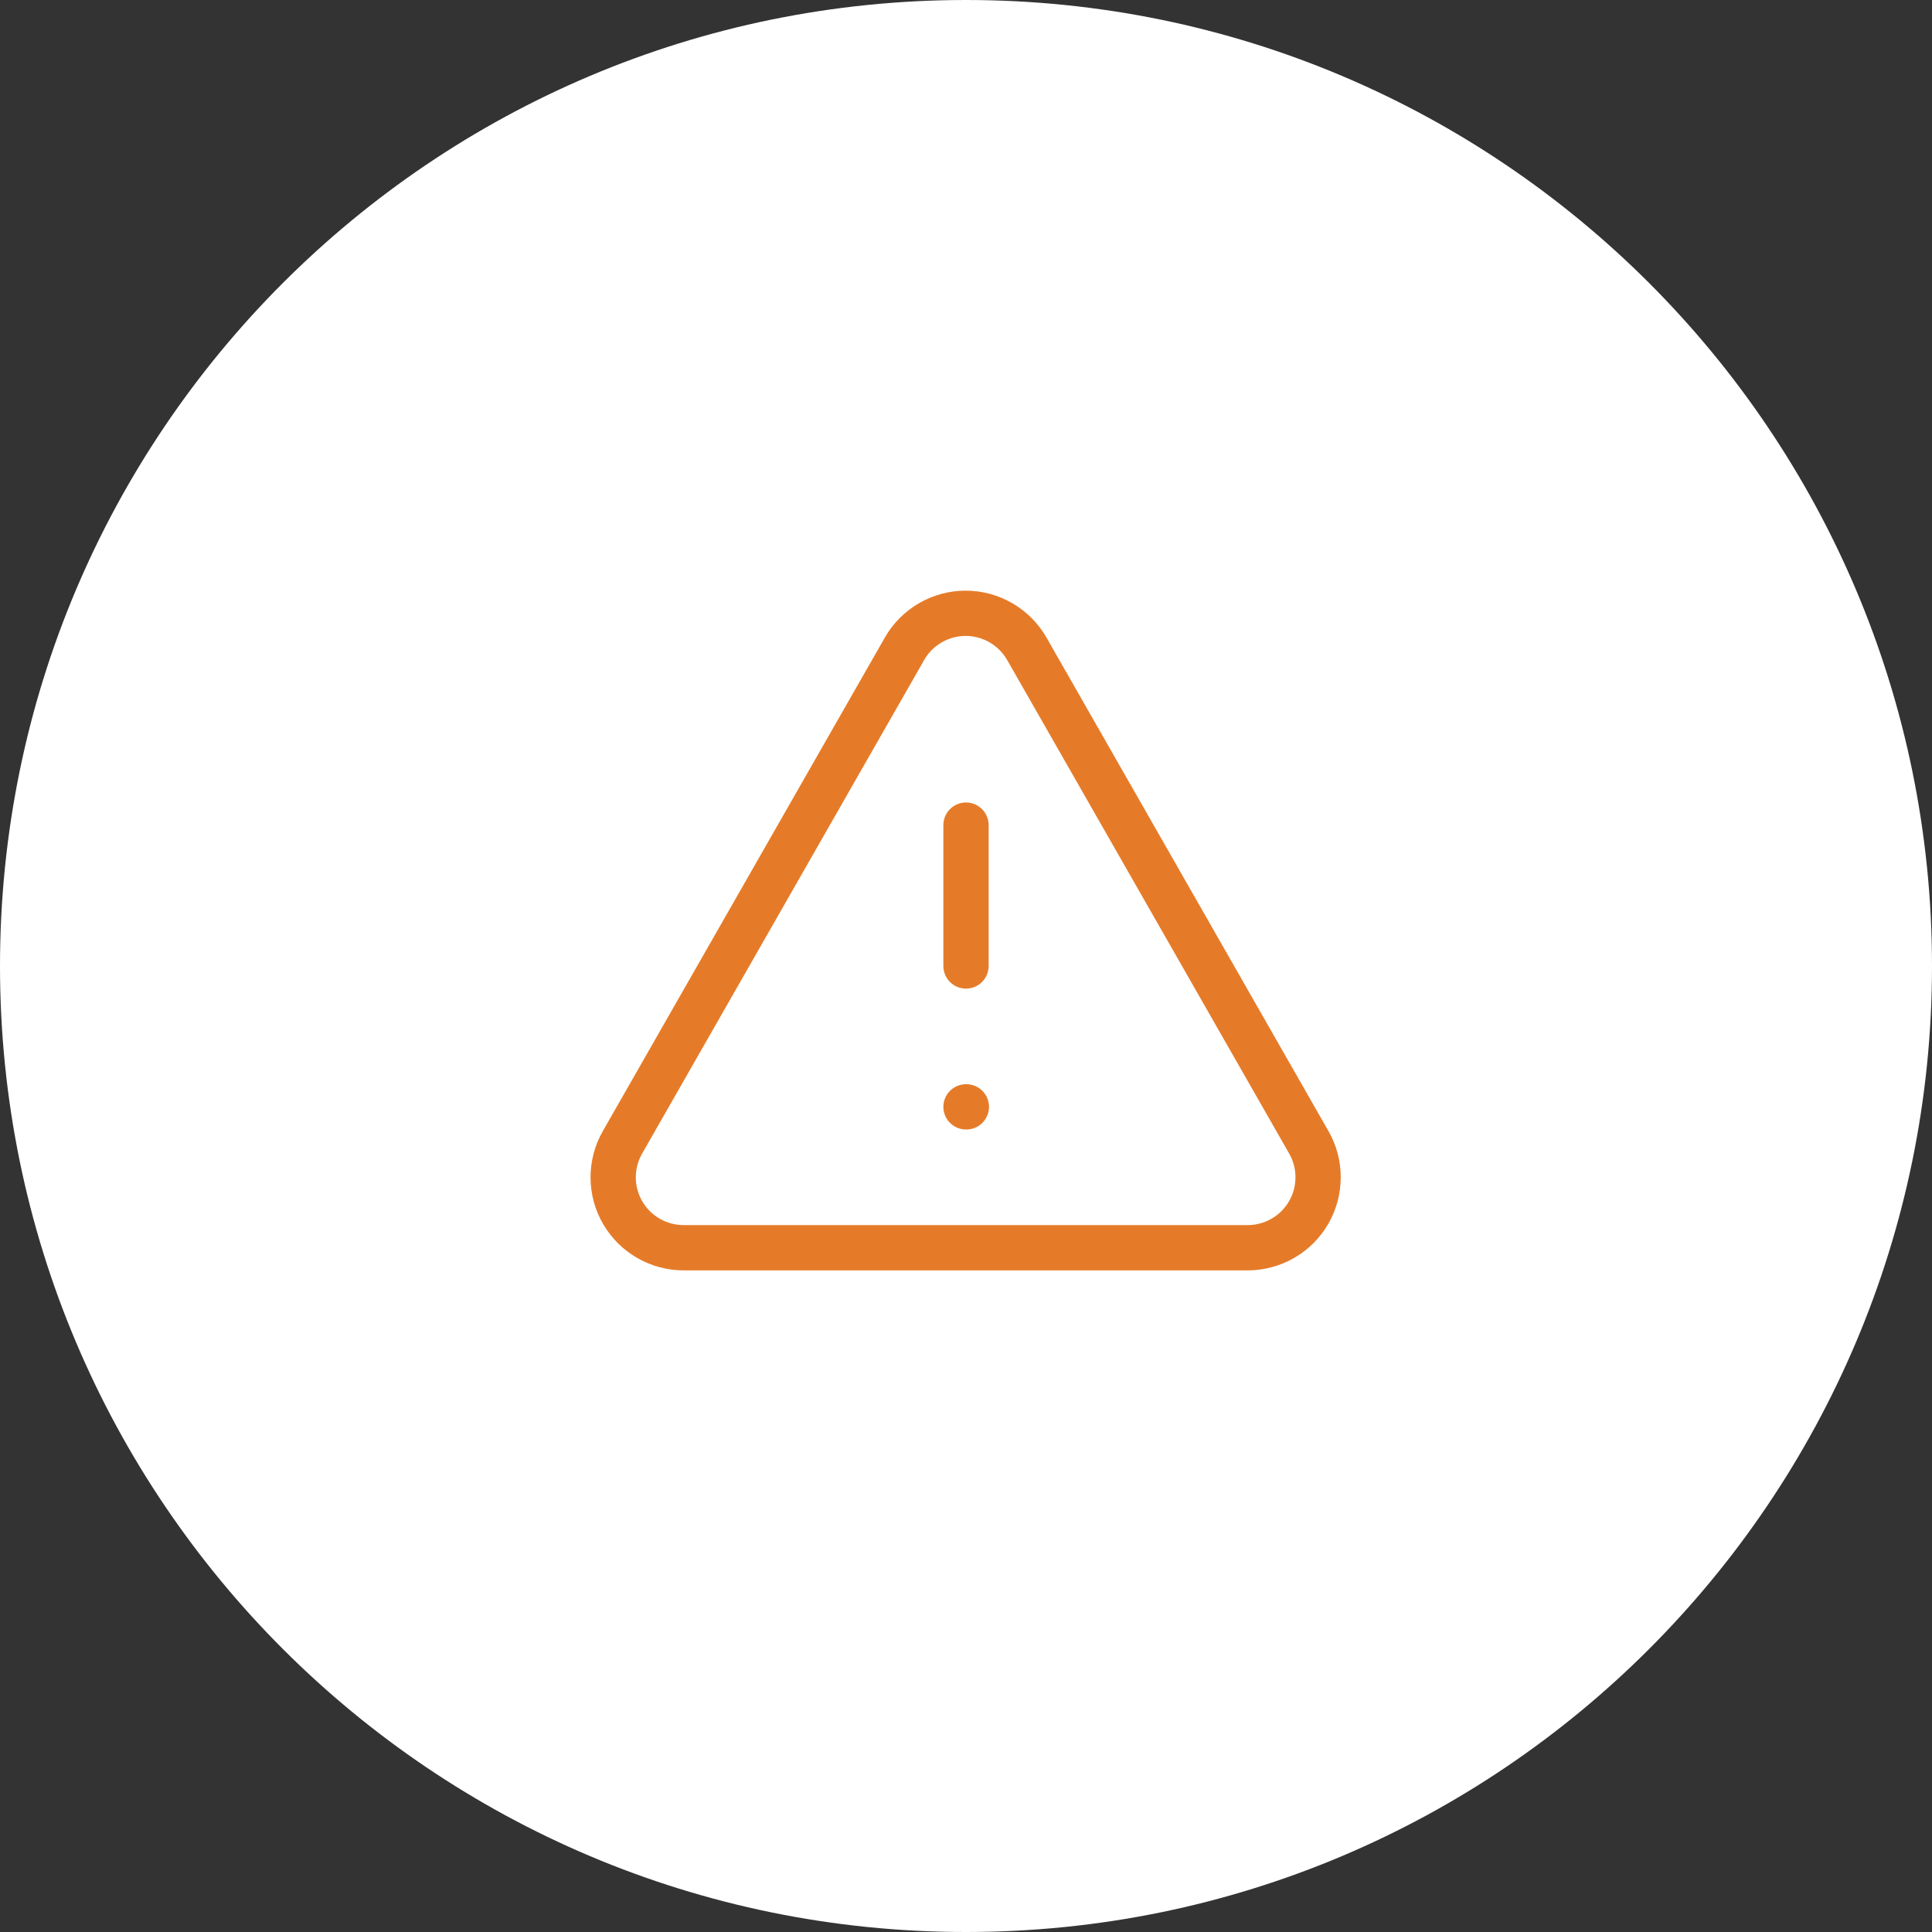
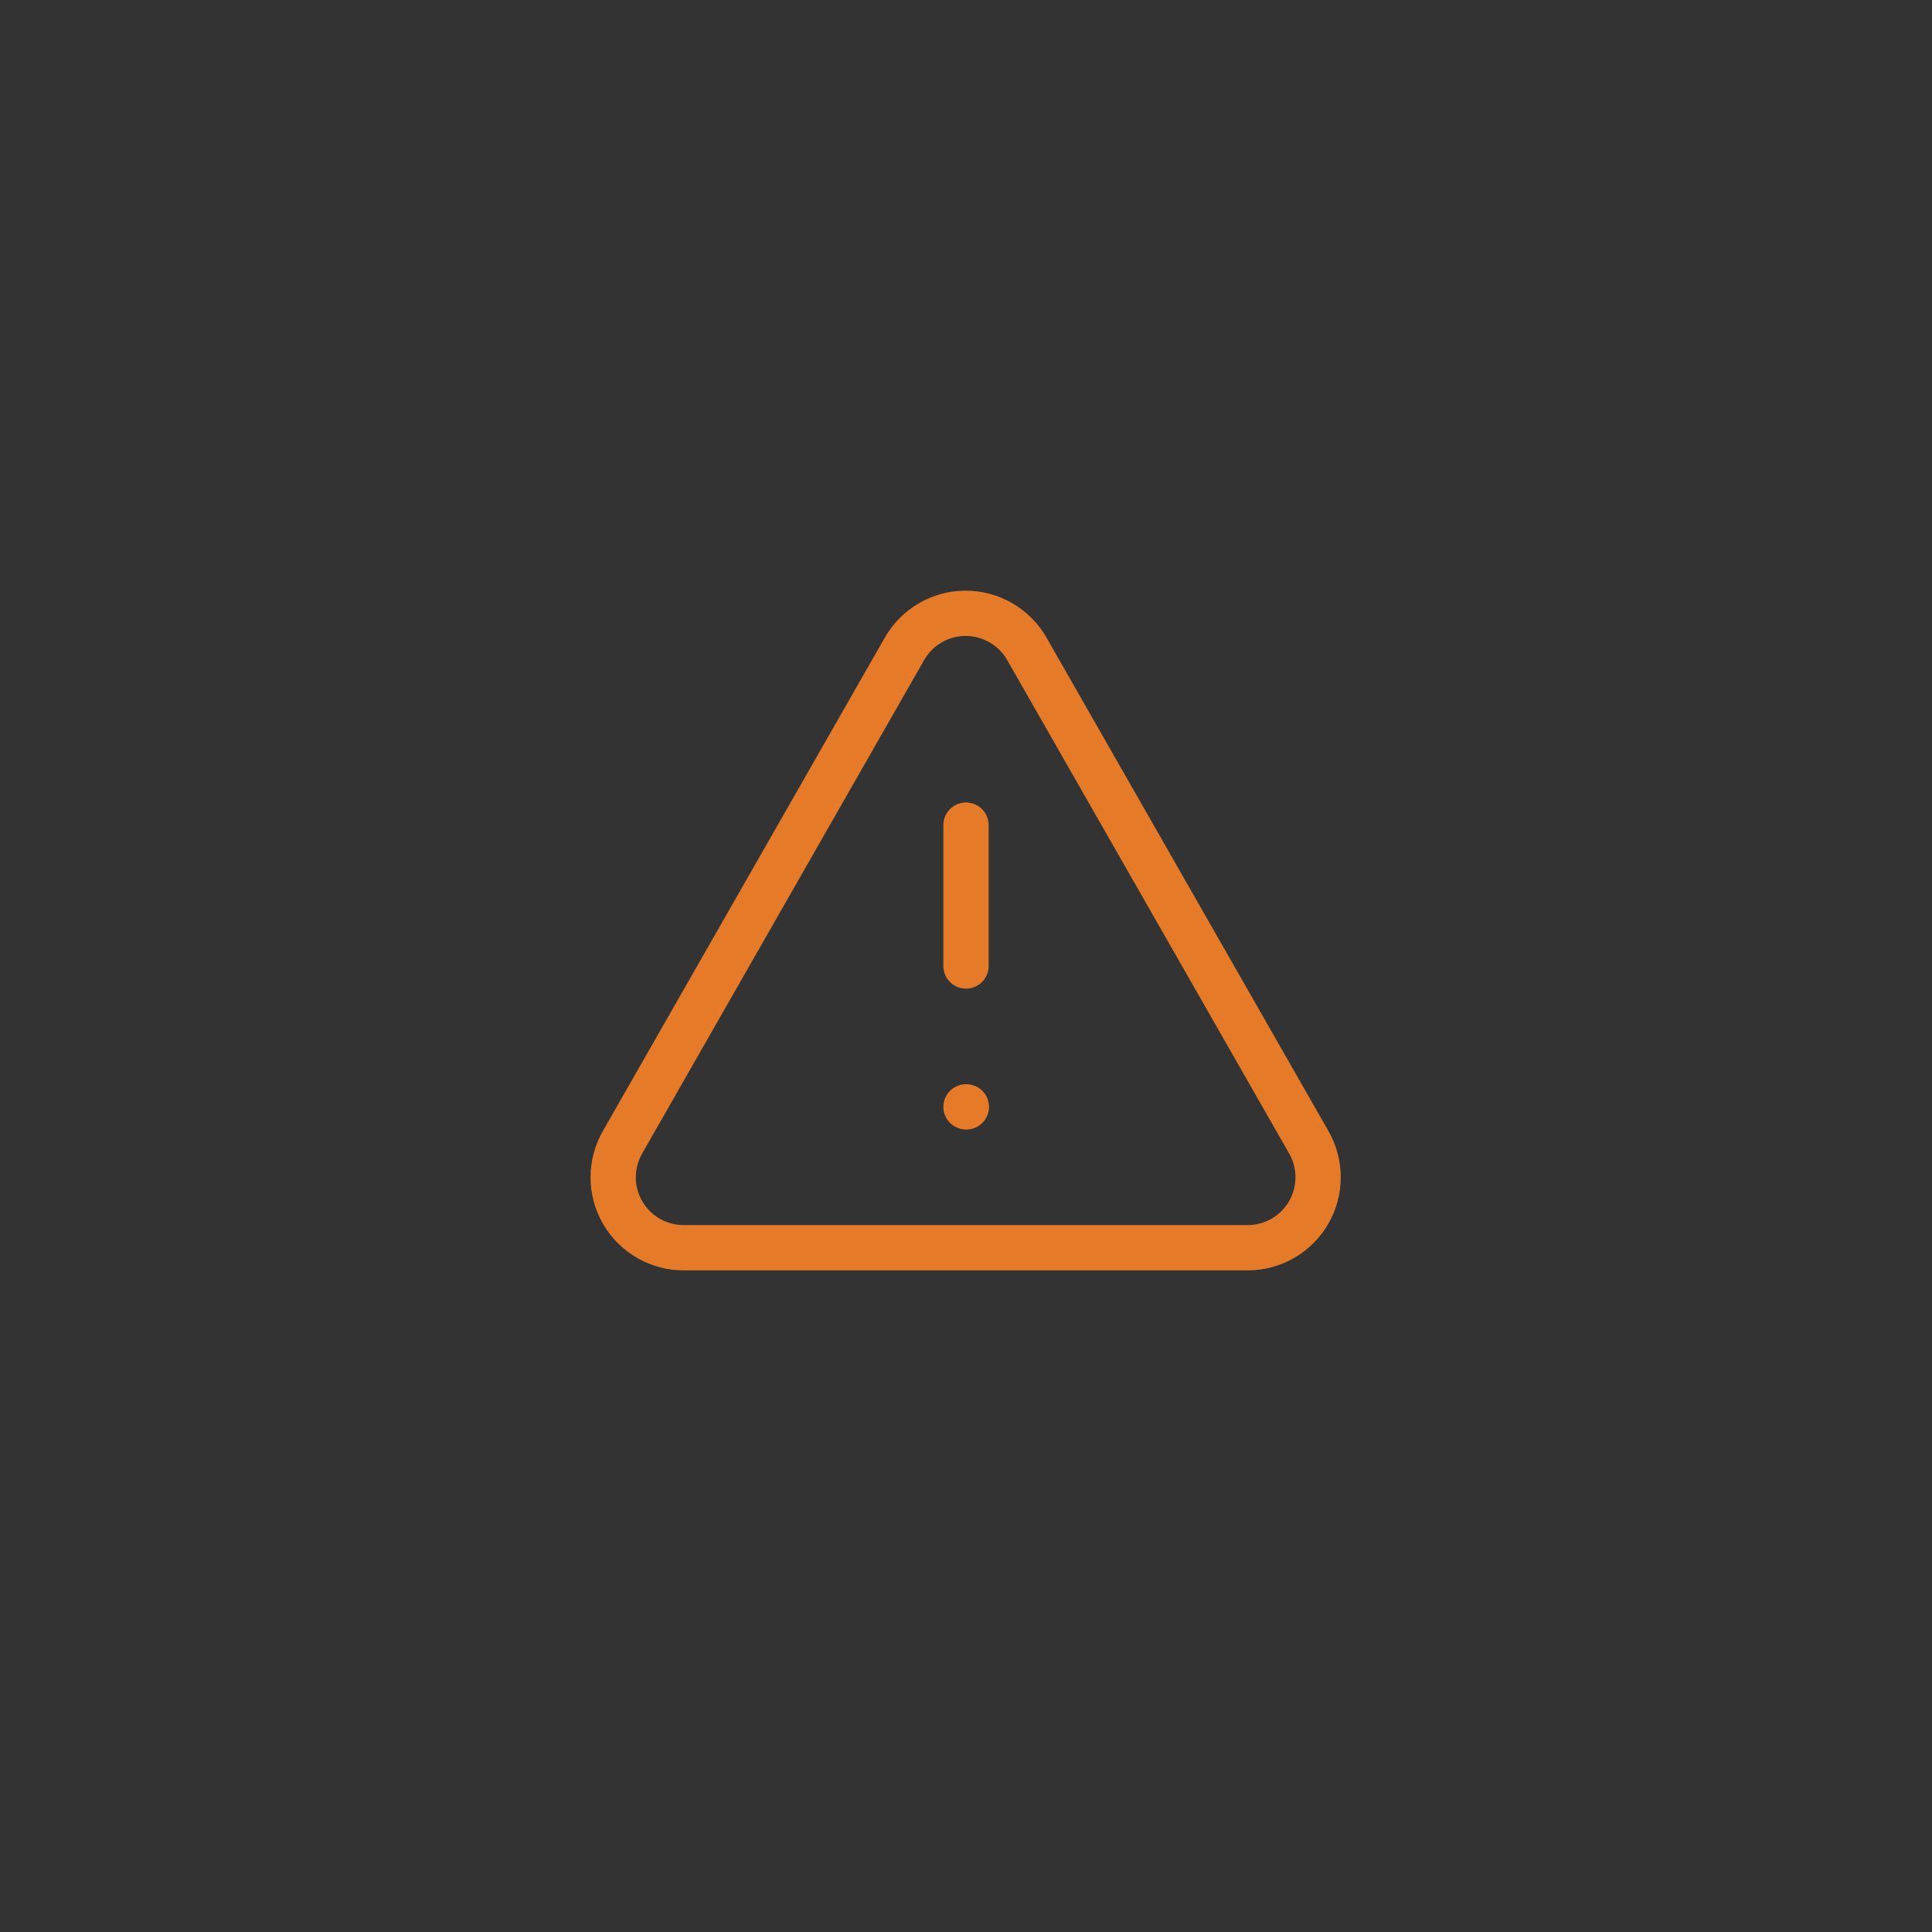
<svg xmlns="http://www.w3.org/2000/svg" width="64" height="64" viewBox="0 0 64 64" fill="none">
  <rect x="0" y="0" width="64" height="64" fill="#333333" stroke="none" />
-   <path d="M0 32C0 14.327 14.327 0 32 0C49.673 0 64 14.327 64 32C64 49.673 49.673 64 32 64C14.327 64 0 49.673 0 32Z" fill="white" />
-   <path d="M32 27.333V31.999M32 36.666H32.012M43.352 37.833L34.019 21.499C33.815 21.14 33.52 20.841 33.163 20.634C32.807 20.426 32.401 20.316 31.988 20.316C31.576 20.316 31.17 20.426 30.814 20.634C30.457 20.841 30.162 21.14 29.959 21.499L20.625 37.833C20.419 38.189 20.312 38.593 20.312 39.005C20.313 39.416 20.423 39.82 20.63 40.175C20.838 40.53 21.135 40.825 21.493 41.028C21.85 41.231 22.256 41.336 22.667 41.333H41.334C41.743 41.332 42.145 41.224 42.499 41.019C42.854 40.814 43.148 40.52 43.352 40.165C43.557 39.81 43.664 39.408 43.664 38.999C43.664 38.589 43.556 38.187 43.352 37.833Z" stroke="#E57B29" stroke-width="1.5" stroke-linecap="round" stroke-linejoin="round" />
+   <path d="M32 27.333V31.999M32 36.666H32.012M43.352 37.833L34.019 21.499C33.815 21.14 33.52 20.841 33.163 20.634C32.807 20.426 32.401 20.316 31.988 20.316C31.576 20.316 31.17 20.426 30.814 20.634C30.457 20.841 30.162 21.14 29.959 21.499L20.625 37.833C20.419 38.189 20.312 38.593 20.312 39.005C20.313 39.416 20.423 39.82 20.63 40.175C20.838 40.53 21.135 40.825 21.493 41.028C21.85 41.231 22.256 41.336 22.667 41.333H41.334C41.743 41.332 42.145 41.224 42.499 41.019C42.854 40.814 43.148 40.52 43.352 40.165C43.557 39.81 43.664 39.408 43.664 38.999C43.664 38.589 43.556 38.187 43.352 37.833" stroke="#E57B29" stroke-width="1.5" stroke-linecap="round" stroke-linejoin="round" />
</svg>